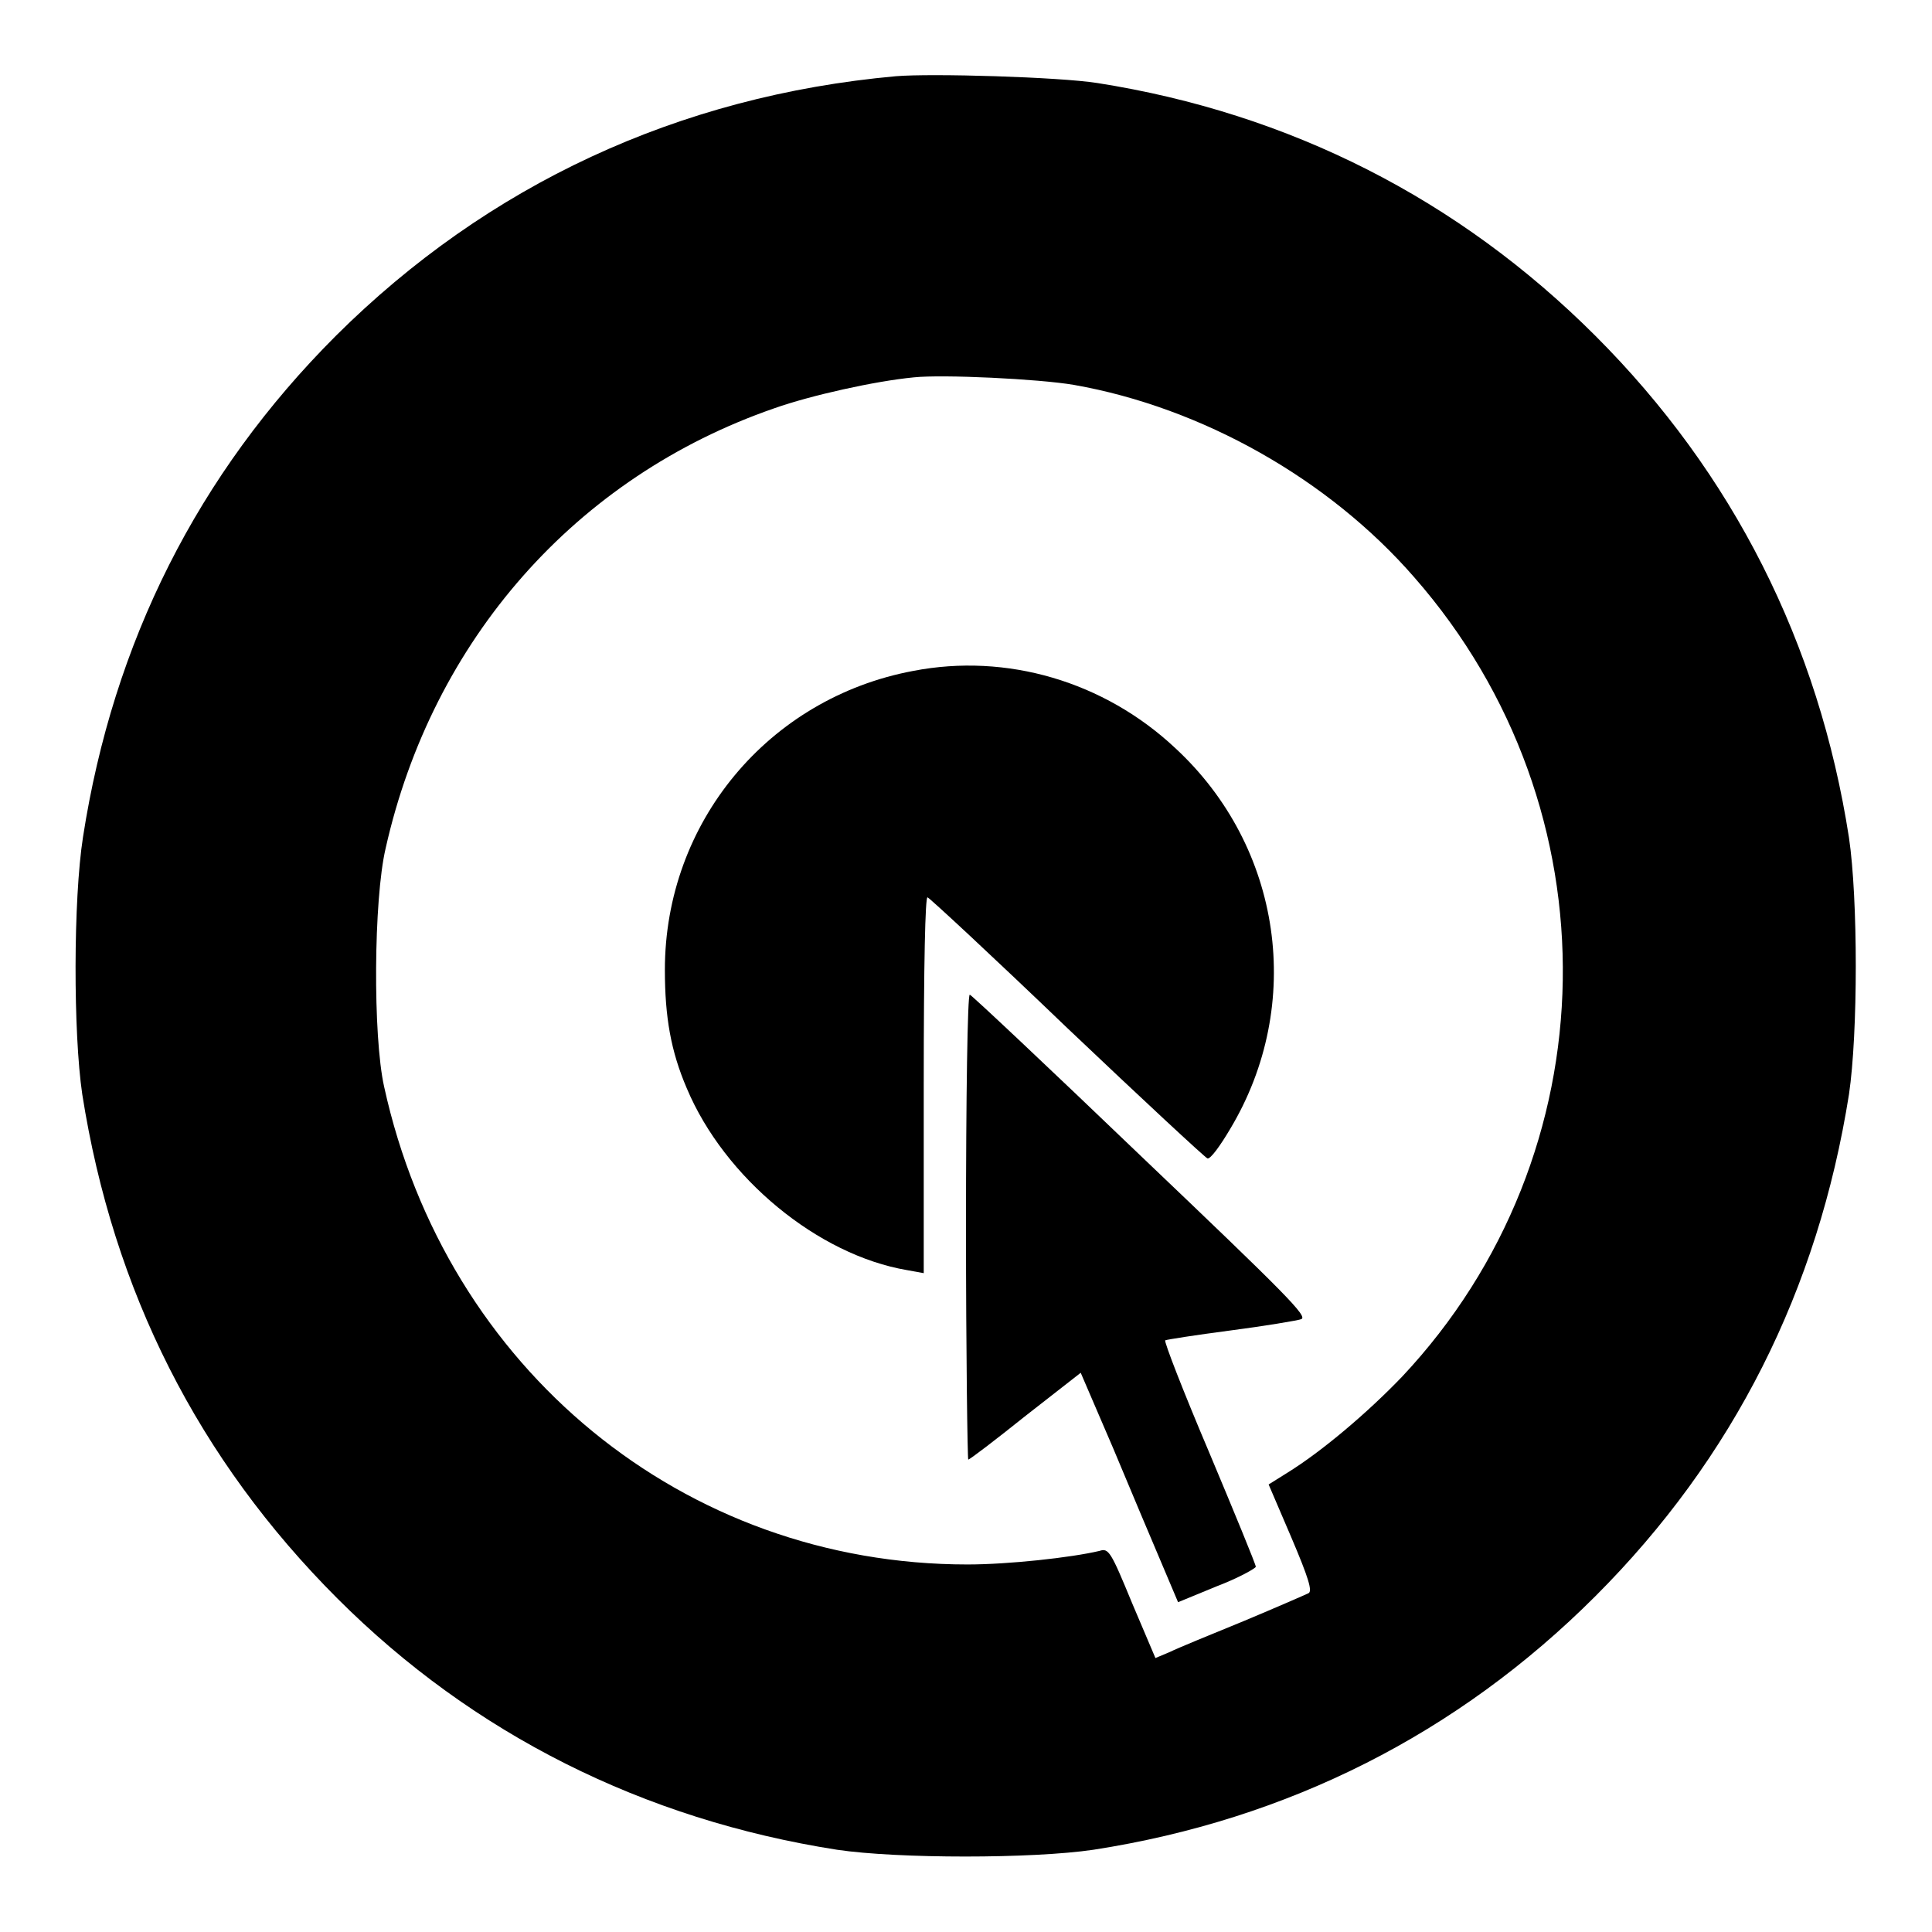
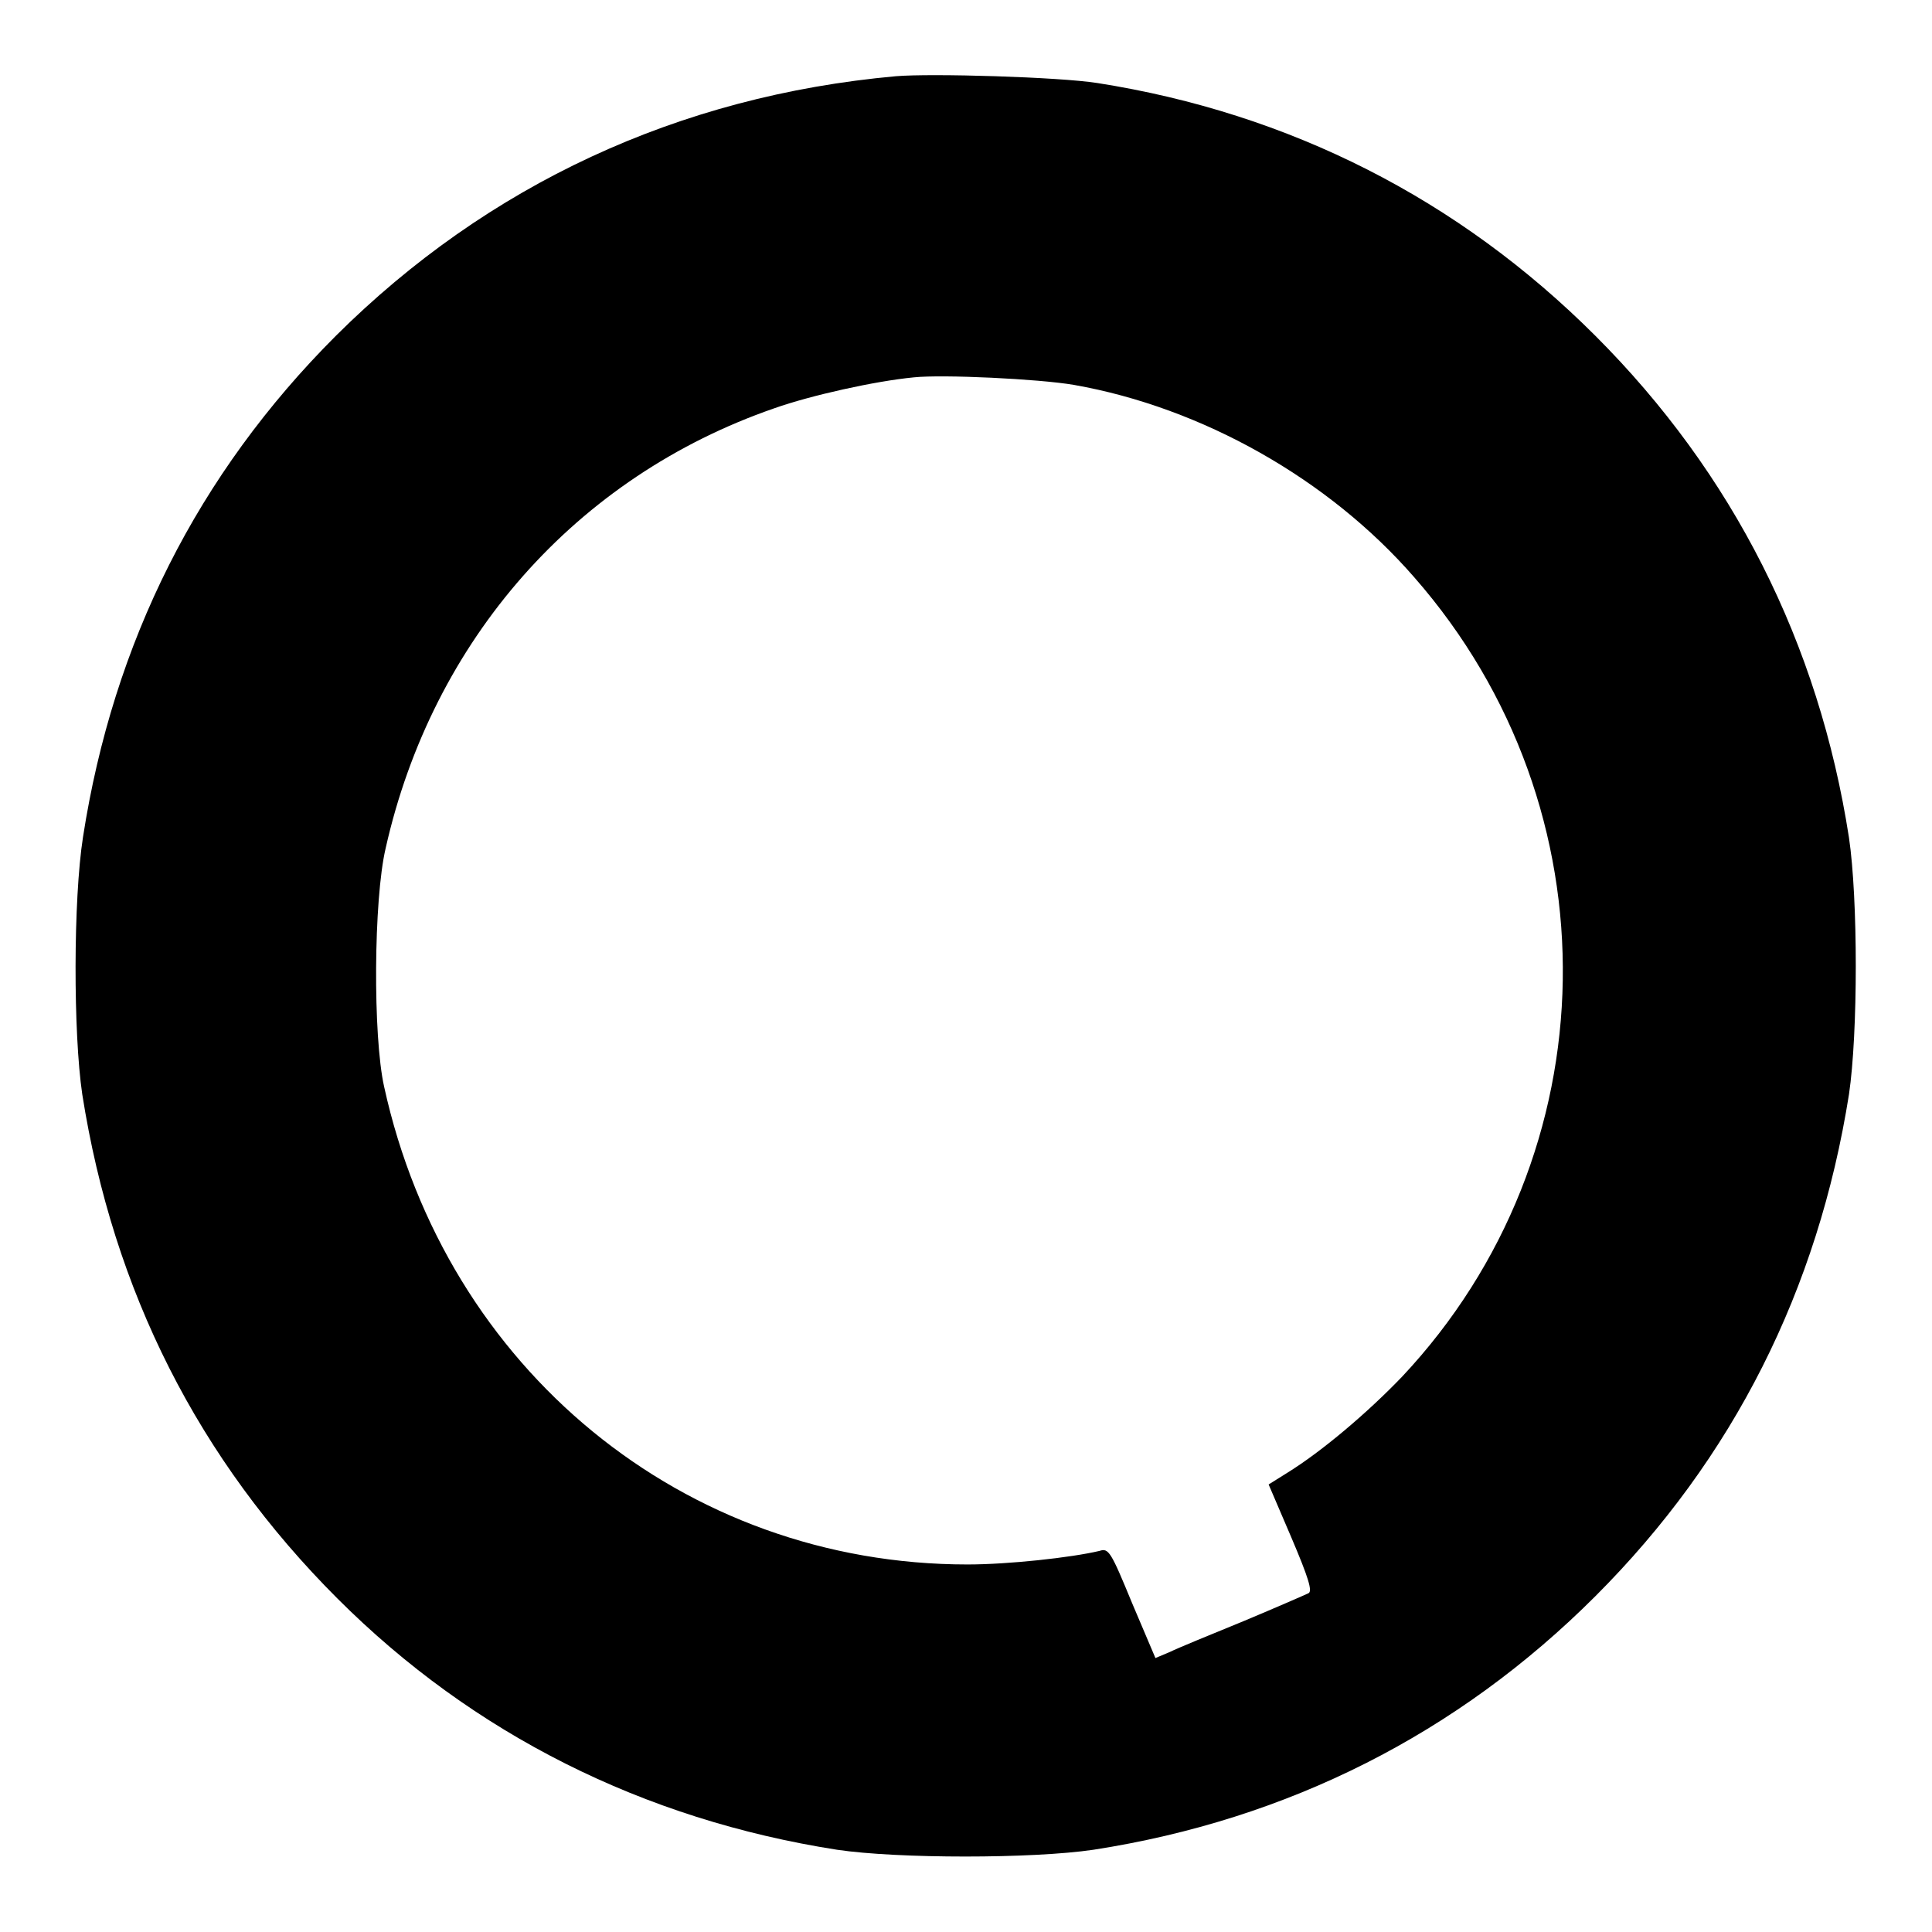
<svg xmlns="http://www.w3.org/2000/svg" version="1.1" x="0px" y="0px" viewBox="0 0 256 256" enable-background="new 0 0 256 256" xml:space="preserve">
  <g>
    <g>
      <g>
        <path fill="#000000" d="M118.7,10.1c-28.8,2.6-54.1,14.4-74.2,34.4C26.2,62.8,15,85.1,11,110.9c-1.3,8.3-1.3,26-0.1,34.1c4.1,26.1,15.4,48.4,33.8,66.8c18,18,40.6,29.3,66.2,33.3c8.1,1.2,25.9,1.2,34,0c25.8-4,48.3-15.4,66.5-33.6c18.3-18.3,29.5-40.6,33.6-66.5c1.2-8.1,1.2-25.9,0-34c-4-25.8-15.4-48.3-33.6-66.5C193.3,26.4,170.9,15,145.4,11C140.3,10.2,123.4,9.7,118.7,10.1z M142.3,51c17,3,33.8,12.5,45.1,25.5c26.9,30.7,26.1,76.4-1.6,105.9c-4.5,4.7-10.6,9.9-15.3,12.8l-2.4,1.5l3,7c2.3,5.4,2.8,7.1,2.3,7.4c-0.4,0.2-4.3,1.9-8.6,3.7c-4.4,1.8-8.8,3.6-9.8,4.1l-1.9,0.8l-3.1-7.3c-2.8-6.8-3.1-7.3-4.3-6.9c-3.8,0.9-12.1,1.8-17.5,1.8c-37.6,0-69.1-25.9-77.3-63.3c-1.5-6.7-1.4-24.8,0.2-31.6c6.2-27.6,25.2-49.2,51.5-58.3c4.8-1.7,13.3-3.6,18.5-4.1C124.9,49.6,137.6,50.2,142.3,51z" />
-         <path fill="#000000" d="M121,88.9c-19.2,3.6-32.9,20.1-32.9,39.6c0,6.3,0.8,10.8,2.9,15.7c5,11.9,17.4,22.1,29.2,24.1l2.2,0.4v-25c0-16.2,0.2-24.9,0.5-24.8c0.3,0.1,8.6,7.8,18.5,17.3c9.9,9.4,18.3,17.2,18.6,17.3c0.4,0.1,1.7-1.7,3-3.9c9.9-16.5,6.9-37.4-7.3-50.5C146.3,90.3,133.4,86.5,121,88.9z" />
-         <path fill="#000000" d="M128,162.5c0,17,0.2,30.9,0.3,30.9c0.2,0,3.6-2.6,7.6-5.8l7.3-5.7l4.3,10c2.3,5.5,5.2,12.4,6.4,15.2l2.2,5.2l5.1-2.1c2.9-1.1,5.2-2.4,5.2-2.6c0-0.3-2.8-7.1-6.2-15.2c-3.4-8-6-14.7-5.8-14.8c0.2-0.1,4-0.7,8.6-1.3c4.6-0.6,8.8-1.3,9.4-1.5c1-0.3-2-3.3-21.2-21.6c-12.2-11.7-22.5-21.4-22.7-21.4C128.2,131.7,128,145.5,128,162.5z" />
      </g>
    </g>
  </g>
</svg>